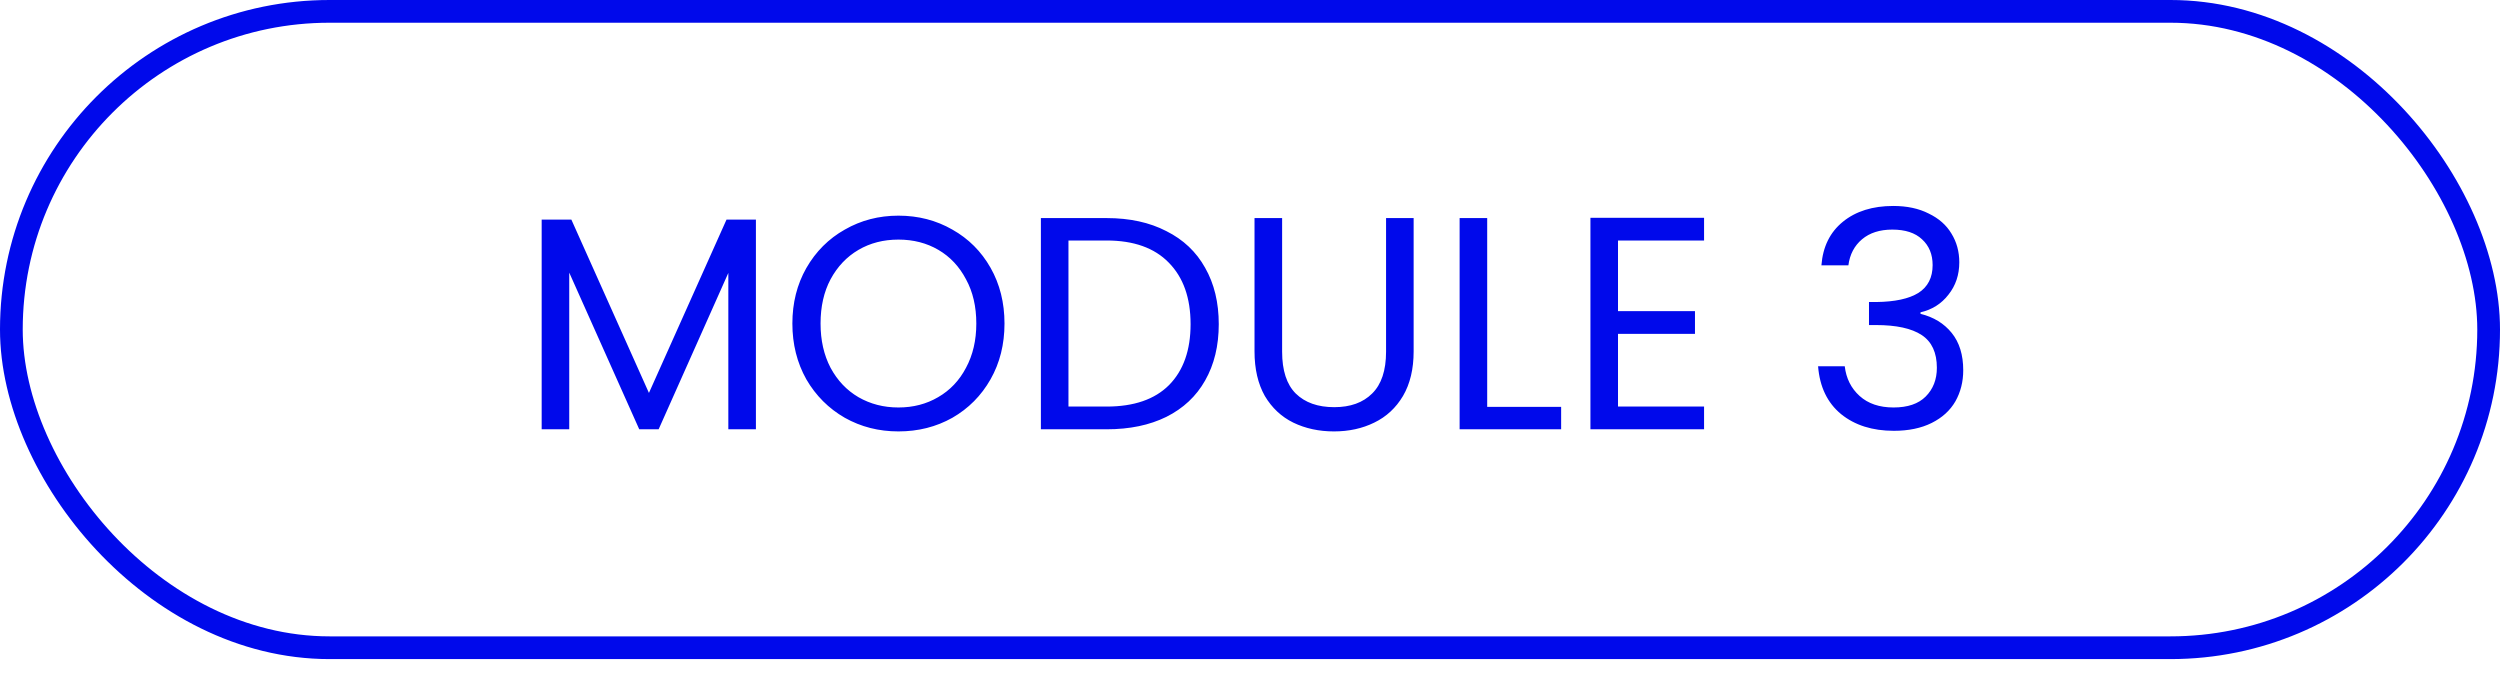
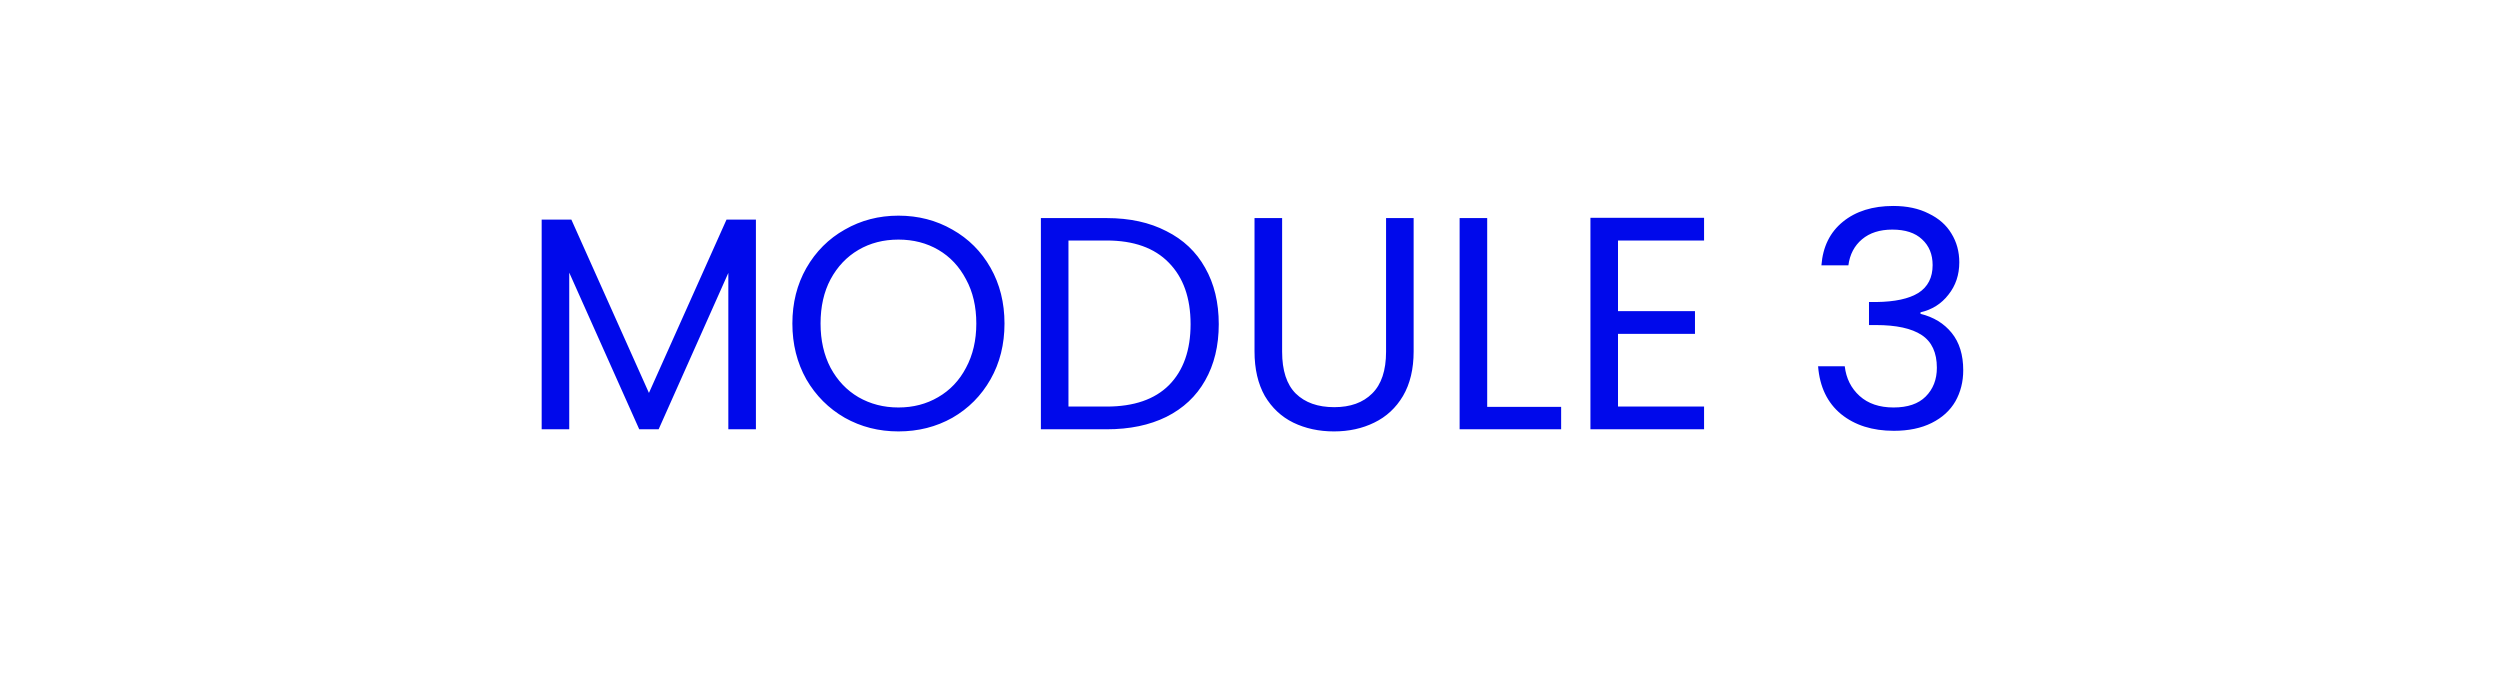
<svg xmlns="http://www.w3.org/2000/svg" width="99" height="27" viewBox="0 0 99 27" fill="none">
-   <rect x="0.45" y="0.45" width="98.1" height="25.2" rx="12.6" stroke="#0009EB" stroke-width="0.9" />
-   <path d="M29.934 8.696V17H28.842V10.808L26.082 17H25.314L22.542 10.796V17H21.45V8.696H22.626L25.698 15.56L28.77 8.696H29.934ZM35.578 17.084C34.802 17.084 34.094 16.904 33.454 16.544C32.814 16.176 32.306 15.668 31.93 15.02C31.562 14.364 31.378 13.628 31.378 12.812C31.378 11.996 31.562 11.264 31.93 10.616C32.306 9.96 32.814 9.452 33.454 9.092C34.094 8.724 34.802 8.54 35.578 8.54C36.362 8.54 37.074 8.724 37.714 9.092C38.354 9.452 38.858 9.956 39.226 10.604C39.594 11.252 39.778 11.988 39.778 12.812C39.778 13.636 39.594 14.372 39.226 15.02C38.858 15.668 38.354 16.176 37.714 16.544C37.074 16.904 36.362 17.084 35.578 17.084ZM35.578 16.136C36.162 16.136 36.686 16 37.15 15.728C37.622 15.456 37.99 15.068 38.254 14.564C38.526 14.06 38.662 13.476 38.662 12.812C38.662 12.14 38.526 11.556 38.254 11.06C37.99 10.556 37.626 10.168 37.162 9.896C36.698 9.624 36.17 9.488 35.578 9.488C34.986 9.488 34.458 9.624 33.994 9.896C33.53 10.168 33.162 10.556 32.89 11.06C32.626 11.556 32.494 12.14 32.494 12.812C32.494 13.476 32.626 14.06 32.89 14.564C33.162 15.068 33.53 15.456 33.994 15.728C34.466 16 34.994 16.136 35.578 16.136ZM43.823 8.636C44.735 8.636 45.523 8.808 46.187 9.152C46.859 9.488 47.371 9.972 47.723 10.604C48.083 11.236 48.263 11.98 48.263 12.836C48.263 13.692 48.083 14.436 47.723 15.068C47.371 15.692 46.859 16.172 46.187 16.508C45.523 16.836 44.735 17 43.823 17H41.219V8.636H43.823ZM43.823 16.1C44.903 16.1 45.727 15.816 46.295 15.248C46.863 14.672 47.147 13.868 47.147 12.836C47.147 11.796 46.859 10.984 46.283 10.4C45.715 9.816 44.895 9.524 43.823 9.524H42.311V16.1H43.823ZM50.772 8.636V13.928C50.772 14.672 50.952 15.224 51.312 15.584C51.679 15.944 52.188 16.124 52.836 16.124C53.475 16.124 53.975 15.944 54.336 15.584C54.703 15.224 54.888 14.672 54.888 13.928V8.636H55.98V13.916C55.98 14.612 55.84 15.2 55.559 15.68C55.279 16.152 54.9 16.504 54.419 16.736C53.947 16.968 53.416 17.084 52.824 17.084C52.231 17.084 51.696 16.968 51.215 16.736C50.743 16.504 50.367 16.152 50.087 15.68C49.816 15.2 49.679 14.612 49.679 13.916V8.636H50.772ZM58.893 16.112H61.821V17H57.801V8.636H58.893V16.112ZM64.073 9.524V12.32H67.121V13.22H64.073V16.1H67.481V17H62.981V8.624H67.481V9.524H64.073ZM72.128 10.508C72.184 9.772 72.468 9.196 72.98 8.78C73.492 8.364 74.156 8.156 74.972 8.156C75.516 8.156 75.984 8.256 76.376 8.456C76.776 8.648 77.076 8.912 77.276 9.248C77.484 9.584 77.588 9.964 77.588 10.388C77.588 10.884 77.444 11.312 77.156 11.672C76.876 12.032 76.508 12.264 76.052 12.368V12.428C76.572 12.556 76.984 12.808 77.288 13.184C77.592 13.56 77.744 14.052 77.744 14.66C77.744 15.116 77.64 15.528 77.432 15.896C77.224 16.256 76.912 16.54 76.496 16.748C76.08 16.956 75.58 17.06 74.996 17.06C74.148 17.06 73.452 16.84 72.908 16.4C72.364 15.952 72.06 15.32 71.996 14.504H73.052C73.108 14.984 73.304 15.376 73.64 15.68C73.976 15.984 74.424 16.136 74.984 16.136C75.544 16.136 75.968 15.992 76.256 15.704C76.552 15.408 76.7 15.028 76.7 14.564C76.7 13.964 76.5 13.532 76.1 13.268C75.7 13.004 75.096 12.872 74.288 12.872H74.012V11.96H74.3C75.036 11.952 75.592 11.832 75.968 11.6C76.344 11.36 76.532 10.992 76.532 10.496C76.532 10.072 76.392 9.732 76.112 9.476C75.84 9.22 75.448 9.092 74.936 9.092C74.44 9.092 74.04 9.22 73.736 9.476C73.432 9.732 73.252 10.076 73.196 10.508H72.128Z" fill="#0009EB" />
+   <path d="M29.934 8.696V17H28.842V10.808L26.082 17H25.314L22.542 10.796V17H21.45V8.696H22.626L25.698 15.56L28.77 8.696H29.934ZM35.578 17.084C34.802 17.084 34.094 16.904 33.454 16.544C32.814 16.176 32.306 15.668 31.93 15.02C31.562 14.364 31.378 13.628 31.378 12.812C31.378 11.996 31.562 11.264 31.93 10.616C32.306 9.96 32.814 9.452 33.454 9.092C34.094 8.724 34.802 8.54 35.578 8.54C36.362 8.54 37.074 8.724 37.714 9.092C38.354 9.452 38.858 9.956 39.226 10.604C39.594 11.252 39.778 11.988 39.778 12.812C39.778 13.636 39.594 14.372 39.226 15.02C38.858 15.668 38.354 16.176 37.714 16.544C37.074 16.904 36.362 17.084 35.578 17.084ZM35.578 16.136C36.162 16.136 36.686 16 37.15 15.728C37.622 15.456 37.99 15.068 38.254 14.564C38.526 14.06 38.662 13.476 38.662 12.812C38.662 12.14 38.526 11.556 38.254 11.06C37.99 10.556 37.626 10.168 37.162 9.896C36.698 9.624 36.17 9.488 35.578 9.488C34.986 9.488 34.458 9.624 33.994 9.896C33.53 10.168 33.162 10.556 32.89 11.06C32.626 11.556 32.494 12.14 32.494 12.812C32.494 13.476 32.626 14.06 32.89 14.564C33.162 15.068 33.53 15.456 33.994 15.728C34.466 16 34.994 16.136 35.578 16.136ZM43.823 8.636C44.735 8.636 45.523 8.808 46.187 9.152C46.859 9.488 47.371 9.972 47.723 10.604C48.083 11.236 48.263 11.98 48.263 12.836C48.263 13.692 48.083 14.436 47.723 15.068C47.371 15.692 46.859 16.172 46.187 16.508C45.523 16.836 44.735 17 43.823 17H41.219V8.636H43.823ZM43.823 16.1C44.903 16.1 45.727 15.816 46.295 15.248C46.863 14.672 47.147 13.868 47.147 12.836C47.147 11.796 46.859 10.984 46.283 10.4C45.715 9.816 44.895 9.524 43.823 9.524H42.311V16.1H43.823ZM50.772 8.636V13.928C50.772 14.672 50.952 15.224 51.312 15.584C51.679 15.944 52.188 16.124 52.836 16.124C53.475 16.124 53.975 15.944 54.336 15.584C54.703 15.224 54.888 14.672 54.888 13.928V8.636H55.98V13.916C55.98 14.612 55.84 15.2 55.559 15.68C55.279 16.152 54.9 16.504 54.419 16.736C53.947 16.968 53.416 17.084 52.824 17.084C52.231 17.084 51.696 16.968 51.215 16.736C50.743 16.504 50.367 16.152 50.087 15.68C49.816 15.2 49.679 14.612 49.679 13.916V8.636H50.772ZM58.893 16.112H61.821V17H57.801V8.636H58.893V16.112ZM64.073 9.524V12.32H67.121V13.22H64.073V16.1H67.481V17H62.981V8.624H67.481V9.524H64.073ZM72.128 10.508C72.184 9.772 72.468 9.196 72.98 8.78C73.492 8.364 74.156 8.156 74.972 8.156C75.516 8.156 75.984 8.256 76.376 8.456C76.776 8.648 77.076 8.912 77.276 9.248C77.484 9.584 77.588 9.964 77.588 10.388C77.588 10.884 77.444 11.312 77.156 11.672C76.876 12.032 76.508 12.264 76.052 12.368V12.428C76.572 12.556 76.984 12.808 77.288 13.184C77.592 13.56 77.744 14.052 77.744 14.66C77.744 15.116 77.64 15.528 77.432 15.896C77.224 16.256 76.912 16.54 76.496 16.748C76.08 16.956 75.58 17.06 74.996 17.06C74.148 17.06 73.452 16.84 72.908 16.4C72.364 15.952 72.06 15.32 71.996 14.504H73.052C73.108 14.984 73.304 15.376 73.64 15.68C73.976 15.984 74.424 16.136 74.984 16.136C75.544 16.136 75.968 15.992 76.256 15.704C76.552 15.408 76.7 15.028 76.7 14.564C76.7 13.964 76.5 13.532 76.1 13.268C75.7 13.004 75.096 12.872 74.288 12.872H74.012V11.96H74.3C75.036 11.952 75.592 11.832 75.968 11.6C76.344 11.36 76.532 10.992 76.532 10.496C76.532 10.072 76.392 9.732 76.112 9.476C75.84 9.22 75.448 9.092 74.936 9.092C74.44 9.092 74.04 9.22 73.736 9.476C73.432 9.732 73.252 10.076 73.196 10.508Z" fill="#0009EB" />
</svg>